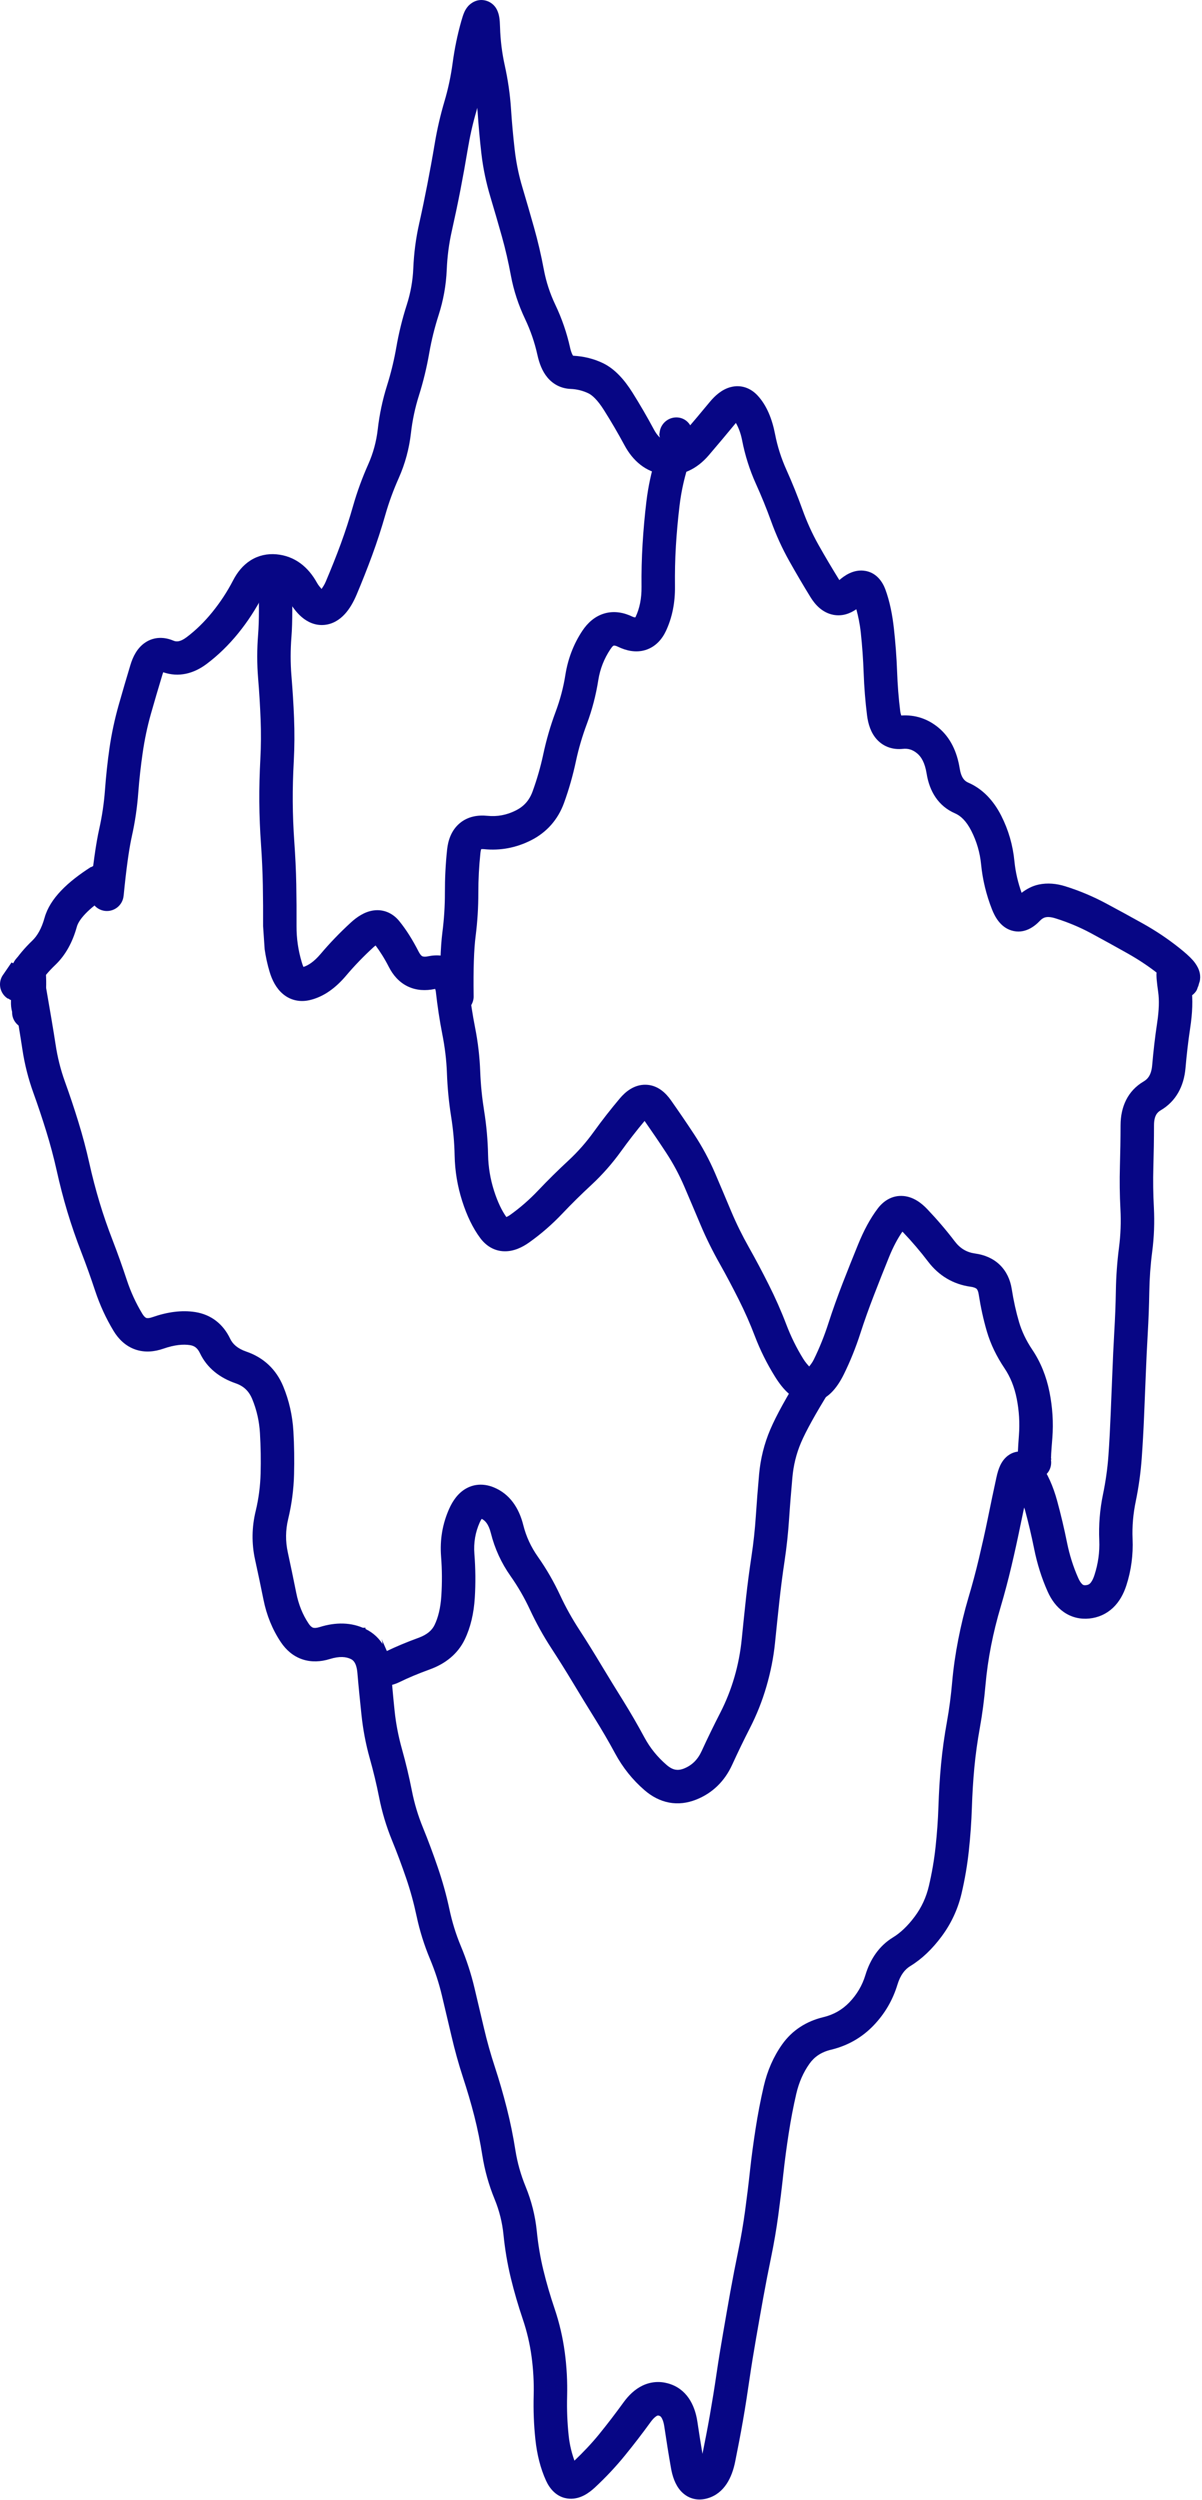
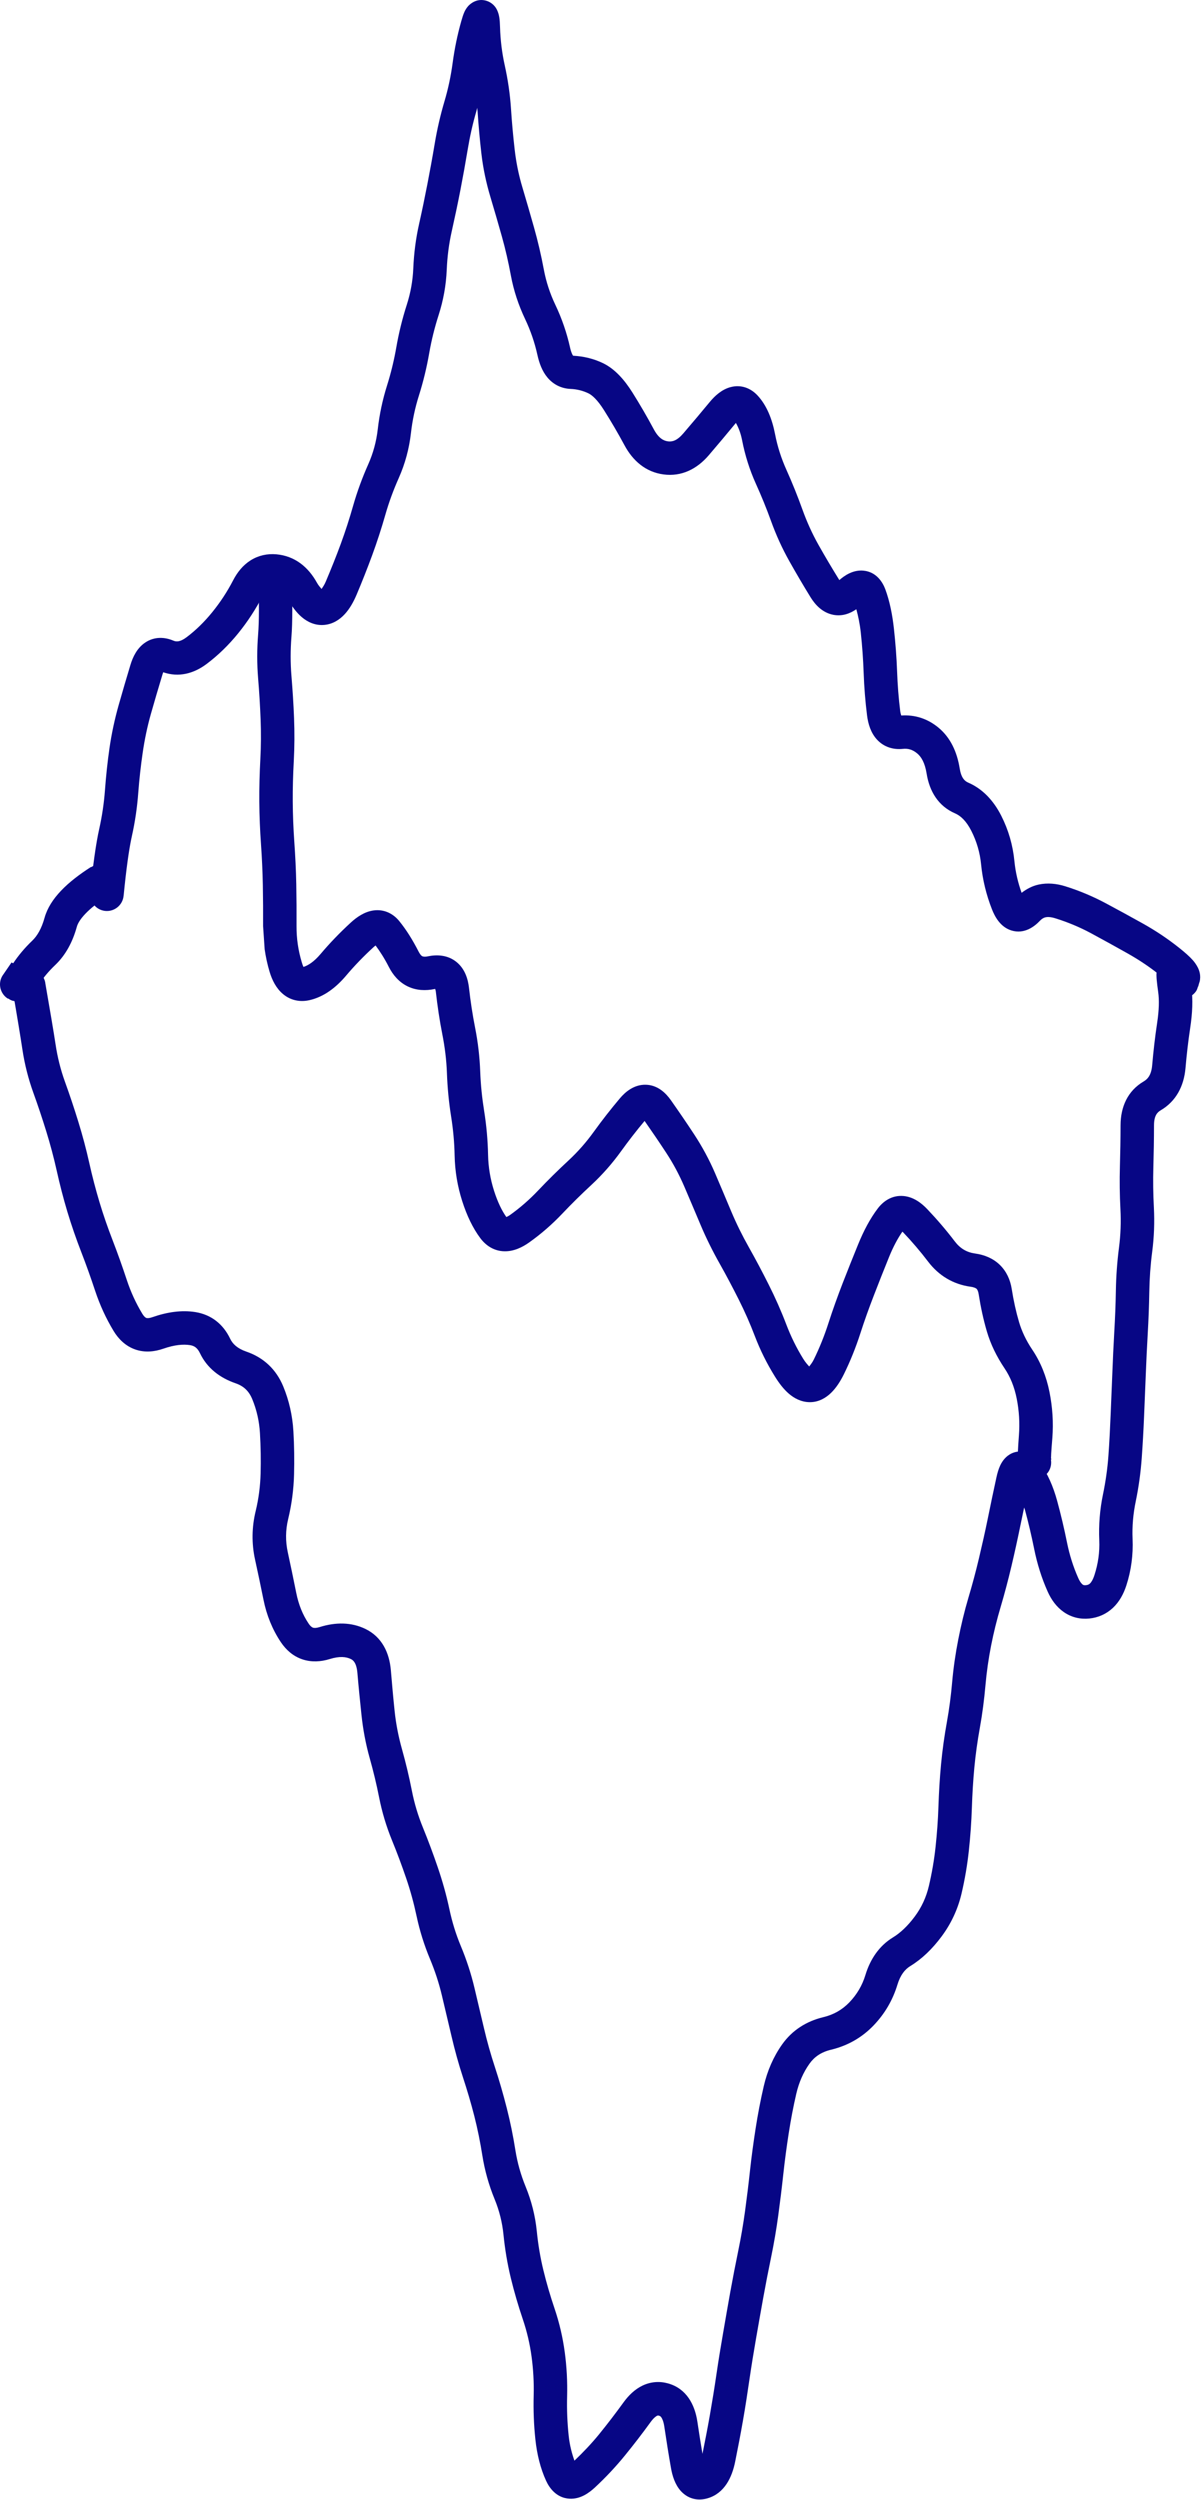
<svg xmlns="http://www.w3.org/2000/svg" width="575" height="1195" viewBox="0 0 575 1195" fill="none">
  <path d="M232.83 0.419C234.883 1.087 236.166 2.382 236.83 3.231C237.5 4.091 237.87 4.96 238.08 5.481C238.494 6.511 238.722 7.511 238.83 8.169C239.06 9.572 239.154 11.285 239.205 13.043C239.386 19.166 240.125 25.229 241.455 31.231C242.984 38.13 243.999 45.092 244.455 52.106C244.875 58.573 245.47 65.032 246.205 71.481C246.902 77.594 248.123 83.648 249.893 89.543C251.808 95.926 253.652 102.338 255.455 108.731C257.314 115.322 258.883 122.016 260.143 128.794C261.232 134.65 263.077 140.272 265.643 145.669C268.763 152.232 271.134 159.067 272.705 166.169C273.229 168.538 273.848 169.636 274.143 170.044C279.162 170.311 283.961 171.444 288.455 173.606C294.064 176.307 298.657 181.47 302.518 187.606C306.125 193.341 309.539 199.217 312.768 205.231C315.022 209.431 317.336 210.689 319.518 210.981C321.537 211.25 323.836 210.709 326.83 207.231C331.103 202.26 335.34 197.219 339.518 192.169C341.96 189.218 345.27 186.161 349.518 185.044C354.711 183.682 359.252 185.701 362.33 188.981C366.757 193.709 369.353 200.251 370.768 207.544C371.913 213.439 373.731 219.118 376.205 224.606C379.026 230.861 381.583 237.254 383.893 243.669C385.979 249.459 388.507 255.06 391.518 260.419C394.694 266.071 398.011 271.62 401.393 277.106C401.431 277.169 401.48 277.235 401.518 277.294C404.09 275.04 408.174 272.286 413.143 272.794C419.312 273.426 422.269 278.361 423.518 281.731C425.553 287.241 426.877 293.624 427.643 300.669C428.376 307.424 428.897 314.194 429.143 320.981C429.372 327.355 429.853 333.707 430.643 339.981C430.76 340.914 430.997 341.574 431.143 342.044C437.749 341.58 443.8 343.587 448.955 347.856C454.712 352.628 457.839 359.495 459.08 367.294C459.807 371.863 461.465 373.375 463.143 374.106C470.113 377.119 475.309 382.751 478.955 389.919C482.434 396.762 484.526 404.047 485.268 411.669C485.773 416.852 486.955 421.877 488.705 426.794C491.107 424.96 493.773 423.519 496.83 422.856C501.076 421.939 505.41 422.372 509.58 423.669C516.445 425.804 523.039 428.606 529.33 431.981C535.196 435.128 541.037 438.301 546.83 441.544C552.957 444.973 558.721 448.841 564.08 453.106C566.706 455.196 569.01 457.19 570.643 459.044C571.445 459.956 572.336 461.181 573.018 462.544C573.622 463.758 574.651 466.341 573.83 469.419L573.768 469.544L573.705 469.731L573.393 470.794C573.335 471.092 573.235 471.375 573.143 471.669L573.08 471.606C572.843 472.375 572.627 473.161 572.143 473.856C569.614 477.473 564.638 478.376 561.018 475.856L560.893 475.794L556.08 472.419L557.33 468.481C556.548 467.752 555.558 466.733 554.143 465.606C549.479 461.893 544.417 458.566 539.018 455.544C533.298 452.342 527.561 449.152 521.768 446.044C516.386 443.156 510.727 440.816 504.83 438.981C502.624 438.295 501.144 438.278 500.205 438.481C499.346 438.668 498.45 439.12 497.455 440.169C494.965 442.81 490.065 446.72 483.83 444.794C478.432 443.123 475.844 438.036 474.518 434.669C471.804 427.761 470.049 420.591 469.33 413.231C468.782 407.602 467.224 402.244 464.643 397.169C462.229 392.428 459.537 389.967 456.83 388.794C448.831 385.336 444.611 378.237 443.268 369.794C442.434 364.57 440.668 361.744 438.768 360.169C436.513 358.3 434.357 357.723 431.893 357.981C427.477 358.448 422.91 357.224 419.518 353.544C416.512 350.277 415.27 345.966 414.768 341.981C413.918 335.238 413.39 328.445 413.143 321.606C412.911 315.187 412.462 308.746 411.768 302.356C411.305 298.104 410.508 294.427 409.643 291.231C406.707 293.255 403.003 294.718 398.705 293.919C393.452 292.937 389.965 289.103 387.768 285.544C384.267 279.865 380.866 274.079 377.58 268.231C374.129 262.09 371.218 255.678 368.83 249.044C366.665 243.03 364.228 237.102 361.58 231.231C358.59 224.601 356.401 217.674 355.018 210.544C354.263 206.665 353.082 204.041 352.018 202.169C351.96 202.236 351.89 202.346 351.83 202.419C347.598 207.534 343.346 212.633 339.018 217.669C333.407 224.196 326.04 227.949 317.393 226.794C308.908 225.657 302.744 220.319 298.705 212.794C295.644 207.091 292.371 201.536 288.955 196.106C285.788 191.073 283.204 188.856 281.518 188.044C278.888 186.778 276.057 186.041 272.955 185.919C268.506 185.741 264.666 183.788 261.893 180.481C259.346 177.444 257.945 173.569 257.08 169.669C255.77 163.742 253.806 158.018 251.205 152.544C248.046 145.899 245.737 138.953 244.393 131.731C243.22 125.423 241.808 119.168 240.08 113.044C238.298 106.728 236.473 100.412 234.58 94.106C232.538 87.301 231.072 80.351 230.268 73.293C229.505 66.595 228.892 59.887 228.455 53.169C228.42 52.632 228.31 52.08 228.268 51.544C228.141 51.988 228.086 52.475 227.955 52.919C226.165 58.969 224.799 65.1 223.768 71.293C222.669 77.889 221.479 84.481 220.205 91.043C218.931 97.605 217.541 104.143 216.08 110.669C214.74 116.656 213.964 122.773 213.705 128.981C213.395 136.37 212.086 143.586 209.83 150.606C207.908 156.587 206.4 162.648 205.33 168.794C204.135 175.663 202.493 182.447 200.393 189.106C198.555 194.934 197.28 200.918 196.58 207.044C195.73 214.48 193.812 221.643 190.768 228.481C188.203 234.24 186.038 240.126 184.33 246.106C182.466 252.635 180.364 259.095 178.018 265.481C175.692 271.809 173.21 278.08 170.58 284.294C169.101 287.788 167.274 291.015 164.955 293.544C162.58 296.133 159.32 298.349 155.143 298.731C150.776 299.128 147.088 297.33 144.33 294.981C141.678 292.72 139.484 289.634 137.643 286.294C135.422 282.279 133.112 281.131 130.768 280.919C129.591 280.816 128.911 281.031 128.393 281.356C127.769 281.749 126.776 282.664 125.705 284.731C122.395 291.136 118.482 297.156 113.955 302.731C109.396 308.344 104.372 313.233 98.893 317.356C92.688 322.022 85.484 323.928 78.08 321.356C77.96 321.662 77.838 322.04 77.705 322.481C75.816 328.752 73.93 335.082 72.143 341.419C70.441 347.456 69.169 353.594 68.268 359.794C67.342 366.162 66.622 372.558 66.143 378.981C65.621 385.969 64.607 392.888 63.08 399.731C61.743 405.713 60.422 415.139 59.143 428.169L59.08 428.356V428.606C58.458 432.979 54.391 436.039 50.018 435.419C45.643 434.796 42.583 430.73 43.205 426.356C44.491 413.309 45.91 403.218 47.455 396.294C48.817 390.198 49.74 384.018 50.205 377.794C50.712 370.998 51.413 364.22 52.393 357.481C53.397 350.58 54.873 343.762 56.768 337.044C58.581 330.614 60.476 324.22 62.393 317.856C63.544 314.037 65.549 309.791 69.455 307.169C73.937 304.161 78.883 304.536 82.893 306.231C84.222 306.795 86.008 307.054 89.268 304.606C93.63 301.325 97.717 297.346 101.518 292.669C105.354 287.945 108.706 282.859 111.518 277.419C113.505 273.574 116.216 270.173 119.893 267.856C123.669 265.48 127.927 264.588 132.268 264.981C140.989 265.781 147.437 270.979 151.643 278.606C152.411 280 153.284 280.846 153.83 281.544C154.355 280.738 155.141 279.673 155.83 278.044C158.358 272.072 160.783 266.062 163.018 259.981C165.231 253.958 167.198 247.824 168.955 241.669C170.87 234.967 173.28 228.41 176.143 221.981C178.525 216.631 180.039 211.048 180.705 205.231C181.52 198.095 182.994 191.105 185.143 184.294C187.029 178.312 188.507 172.212 189.58 166.044C190.776 159.175 192.438 152.402 194.58 145.731C196.396 140.081 197.456 134.257 197.705 128.294C198.003 121.145 198.905 114.094 200.455 107.169C201.883 100.79 203.21 94.394 204.455 87.981C205.701 81.561 206.88 75.121 207.955 68.668C209.096 61.819 210.665 55.039 212.643 48.356C214.41 42.385 215.687 36.322 216.518 30.169C217.45 23.253 218.83 16.573 220.643 10.168C221.095 8.57 221.595 6.918 222.205 5.606C222.472 5.031 223.041 3.951 223.955 2.919C224.59 2.208 227.921 -1.166 232.83 0.419Z" fill="#070685" />
  <path d="M43.631 414.533C46.587 412.586 50.491 412.689 53.256 415.158C56.541 418.095 56.863 423.113 53.943 426.408L53.818 426.471L53.131 427.346L52.193 427.908C41.603 434.664 37.631 439.87 36.756 443.033C34.755 450.258 31.443 456.495 26.506 461.221C23.23 464.352 20.771 467.298 19.068 470.033C17.97 471.8 16.978 473.348 16.131 474.471C15.74 474.988 15.181 475.702 14.506 476.346C14.193 476.643 13.557 477.268 12.631 477.783C11.994 478.135 9.548 479.333 6.443 478.471L6.381 478.408C6.286 478.381 6.165 478.44 6.068 478.408L5.381 478.158L4.756 477.846L4.318 477.596L4.381 477.533C4.112 477.391 3.763 477.396 3.506 477.221C-0.134 474.724 -1.109 469.738 1.381 466.096L1.443 466.033L5.506 460.096L6.318 460.471C8.772 456.769 11.808 453.133 15.443 449.658C17.793 447.408 19.875 443.933 21.318 438.721C23.899 429.441 32.486 421.478 43.568 414.408L43.631 414.533Z" fill="#070685" />
-   <path d="M562.605 458.082L563.855 458.519L564.105 458.582L564.043 458.707C567.693 459.919 570.101 463.41 569.48 467.332V467.457L569.355 468.082C569.47 469.063 569.681 470.4 569.918 472.082C570.722 477.812 570.426 484.32 569.355 491.394C568.384 497.815 567.658 504.214 567.105 510.582C566.364 519.125 562.653 526.416 555.23 530.769C553.482 531.793 552.051 533.503 552.043 537.957C552.031 544.633 551.922 551.34 551.73 558.019C551.548 564.403 551.644 570.817 551.98 577.207C552.352 584.294 552.086 591.381 551.168 598.457C550.347 604.774 549.896 611.099 549.793 617.394C549.683 624.105 549.43 630.822 549.043 637.519C548.666 644.05 548.354 650.591 548.105 657.144C547.855 663.763 547.567 670.392 547.293 677.019C547.016 683.716 546.646 690.424 546.168 697.082C545.669 704.001 544.715 710.9 543.293 717.769C542.071 723.669 541.539 729.633 541.793 735.644C542.115 743.263 541.145 750.731 538.793 757.957C537.484 761.97 535.467 765.703 532.418 768.582C529.26 771.56 525.364 773.272 521.105 773.707C516.81 774.144 512.598 773.182 508.918 770.644C505.382 768.205 502.885 764.675 501.168 760.832C498.272 754.343 496.15 747.561 494.73 740.519C493.459 734.211 491.982 727.93 490.293 721.707C490.193 721.34 490.021 720.999 489.918 720.644C489.331 723.434 488.735 726.236 488.168 729.019C486.833 735.572 485.396 742.134 483.855 748.644C482.299 755.216 480.59 761.747 478.668 768.207C476.861 774.281 475.334 780.445 474.105 786.707C472.882 792.946 471.974 799.256 471.418 805.582C470.816 812.422 469.943 819.229 468.73 825.957C467.601 832.224 466.703 838.552 466.105 844.894C465.504 851.289 465.128 857.707 464.918 864.144C464.696 870.957 464.208 877.786 463.48 884.582C462.74 891.5 461.572 898.356 459.98 905.144C458.215 912.674 454.999 919.557 450.418 925.707C446.027 931.601 441.088 936.413 435.48 939.832C432.934 941.384 430.723 944.053 429.293 948.769C427.05 956.159 423.223 962.689 417.855 968.269C412.273 974.071 405.428 977.942 397.543 979.832C392.849 980.959 389.575 983.218 387.23 986.519C384.328 990.609 382.199 995.369 380.918 1000.89C379.465 1007.16 378.279 1013.48 377.293 1019.83C376.296 1026.26 375.427 1032.7 374.73 1039.14C374.012 1045.79 373.196 1052.46 372.293 1059.08C371.376 1065.81 370.23 1072.49 368.855 1079.14C367.53 1085.56 366.273 1092.01 365.105 1098.46C363.933 1104.93 362.796 1111.41 361.668 1117.89C360.548 1124.33 359.485 1130.81 358.543 1137.27C357.579 1143.88 356.568 1150.5 355.418 1157.08C354.268 1163.66 352.996 1170.27 351.668 1176.83C350.192 1184.11 346.675 1191.87 338.48 1194.27C336.46 1194.86 334.055 1195.1 331.605 1194.46C329.142 1193.81 327.169 1192.42 325.668 1190.77C322.905 1187.71 321.632 1183.54 320.98 1179.83C319.825 1173.26 318.777 1166.66 317.793 1160.02C317.424 1157.53 316.795 1156.21 316.355 1155.58C316.018 1155.1 315.706 1154.9 315.23 1154.77C314.803 1154.65 314.605 1154.68 314.293 1154.83C313.776 1155.08 312.672 1155.85 311.23 1157.83C307.299 1163.25 303.191 1168.59 298.918 1173.83C294.502 1179.25 289.716 1184.33 284.605 1189.08C281.827 1191.66 277.583 1194.79 272.355 1194.46C266.269 1194.06 262.874 1189.49 261.23 1185.89C258.545 1180.01 256.877 1173.35 256.105 1166.08C255.369 1159.15 255.11 1152.15 255.293 1145.14C255.455 1138.92 255.121 1132.73 254.293 1126.58C253.476 1120.51 252.081 1114.54 250.105 1108.71C247.896 1102.18 245.967 1095.6 244.355 1088.96C242.712 1082.18 241.557 1075.26 240.855 1068.27C240.268 1062.41 238.849 1056.73 236.605 1051.27C233.833 1044.52 231.866 1037.52 230.73 1030.33C229.733 1024.03 228.481 1017.79 226.918 1011.64C225.333 1005.41 223.488 999.204 221.48 993.082C219.348 986.58 217.538 979.99 215.98 973.332C214.477 966.899 212.939 960.45 211.418 954.019C209.997 948.009 208.065 942.132 205.668 936.394C202.91 929.798 200.778 922.993 199.293 916.019C197.98 909.85 196.327 903.78 194.293 897.832C192.203 891.723 189.934 885.64 187.48 879.644C184.777 873.036 182.739 866.222 181.355 859.207C180.112 852.892 178.585 846.614 176.855 840.457C174.949 833.668 173.656 826.758 172.918 819.769C172.222 813.174 171.544 806.531 170.98 799.832C170.571 794.959 169.025 793.656 167.855 793.082C165.64 792 162.492 791.602 157.73 793.082C153.492 794.395 148.98 794.686 144.605 793.207C140.199 791.716 136.834 788.714 134.355 785.019C130.286 778.945 127.53 772.135 126.043 764.707C124.758 758.275 123.372 751.811 121.98 745.394C120.326 737.749 120.444 730.047 122.293 722.394C123.732 716.437 124.511 710.407 124.668 704.332C124.833 697.921 124.726 691.526 124.355 685.144C124.022 679.4 122.791 673.966 120.668 668.832C119.057 664.946 116.544 662.58 112.73 661.269C105.125 658.655 99.06 653.984 95.668 646.894C94.416 644.27 92.932 643.342 90.918 643.019C87.733 642.514 83.54 642.836 78.168 644.707C73.87 646.202 69.214 646.679 64.668 645.082C60.095 643.472 56.721 640.174 54.355 636.269C50.691 630.221 47.739 623.776 45.48 616.957C43.448 610.815 41.261 604.692 38.918 598.644C36.45 592.276 34.194 585.804 32.23 579.269C30.274 572.755 28.583 566.166 27.105 559.519C25.715 553.263 24.052 547.074 22.168 540.957C20.259 534.761 18.191 528.575 15.98 522.457C13.554 515.736 11.797 508.836 10.73 501.769C9.754 495.297 8.16 485.574 5.918 472.644L5.98 472.582C5.237 468.391 7.854 464.333 12.043 463.394C16.352 462.442 20.645 465.152 21.605 469.457V469.582L21.668 469.769V469.957C23.913 482.904 25.603 492.746 26.605 499.394C27.516 505.416 28.975 511.292 31.043 517.019C33.341 523.38 35.496 529.826 37.48 536.269C39.486 542.781 41.25 549.361 42.73 556.019C44.125 562.294 45.758 568.559 47.605 574.707C49.445 580.829 51.543 586.864 53.855 592.832C56.295 599.128 58.551 605.498 60.668 611.894C62.556 617.6 65.014 622.955 68.043 627.957C69.029 629.585 69.77 629.945 69.981 630.019C70.233 630.104 71.068 630.286 72.918 629.644C79.973 627.187 86.893 626.172 93.418 627.207C101.1 628.427 106.794 633.022 110.105 639.957C111.28 642.419 113.491 644.621 117.918 646.144C126.148 648.972 132.145 654.652 135.48 662.707C138.302 669.53 139.92 676.724 140.355 684.207C140.753 691.045 140.845 697.904 140.668 704.769C140.482 711.974 139.556 719.103 137.855 726.144C136.564 731.489 136.526 736.754 137.668 742.019C139.076 748.512 140.43 755.012 141.73 761.519C142.829 767.018 144.785 771.864 147.605 776.082C148.577 777.532 149.347 777.952 149.73 778.082C150.149 778.222 151.101 778.351 152.98 777.769C160.504 775.431 168.036 775.38 174.855 778.707C182.714 782.543 186.269 790.05 186.98 798.457C187.534 805.043 188.109 811.602 188.793 818.082C189.436 824.177 190.627 830.213 192.293 836.144C194.137 842.709 195.718 849.357 197.043 856.082C198.227 862.094 199.978 867.924 202.293 873.582C204.865 879.866 207.226 886.238 209.418 892.644C211.658 899.195 213.535 905.856 214.98 912.644C216.257 918.643 218.042 924.523 220.418 930.207C223.153 936.75 225.356 943.462 226.98 950.332C228.503 956.77 230.037 963.204 231.543 969.644C232.995 975.857 234.741 982.014 236.73 988.082C238.851 994.547 240.744 1001.12 242.418 1007.71C244.103 1014.33 245.469 1021.04 246.543 1027.83C247.483 1033.78 249.116 1039.6 251.418 1045.21C254.244 1052.09 256.051 1059.25 256.793 1066.64C257.421 1072.91 258.449 1079.08 259.918 1085.14C261.419 1091.34 263.229 1097.49 265.293 1103.58C267.598 1110.39 269.213 1117.36 270.168 1124.46C271.109 1131.46 271.478 1138.5 271.293 1145.58C271.128 1151.89 271.381 1158.16 272.043 1164.39C272.527 1168.95 273.572 1172.85 274.793 1176.27C278.946 1172.32 282.912 1168.16 286.543 1163.71C290.631 1158.69 294.538 1153.57 298.293 1148.39C300.698 1145.08 303.672 1142.16 307.355 1140.39C311.231 1138.54 315.43 1138.19 319.543 1139.33C328.36 1141.79 332.383 1149.43 333.605 1157.64C334.367 1162.78 335.176 1167.92 336.043 1173.02C337.297 1166.8 338.515 1160.57 339.605 1154.33C340.73 1147.9 341.788 1141.42 342.73 1134.96C343.693 1128.36 344.774 1121.78 345.918 1115.21C347.055 1108.67 348.173 1102.11 349.355 1095.58C350.546 1089.01 351.816 1082.44 353.168 1075.89C354.469 1069.6 355.55 1063.26 356.418 1056.89C357.299 1050.43 358.092 1043.95 358.793 1037.46C359.516 1030.76 360.446 1024.07 361.48 1017.39C362.527 1010.65 363.812 1003.92 365.355 997.269C367.068 989.889 369.974 983.183 374.168 977.269C378.933 970.558 385.702 966.223 393.855 964.269C398.797 963.08 402.881 960.744 406.293 957.207C409.917 953.441 412.473 949.1 413.98 944.144C416.3 936.494 420.592 930.152 427.168 926.144C430.671 924.004 434.176 920.749 437.605 916.144C440.849 911.788 443.083 906.936 444.355 901.519C445.797 895.371 446.872 889.155 447.543 882.894C448.228 876.493 448.709 870.057 448.918 863.644C449.138 856.877 449.535 850.119 450.168 843.394C450.808 836.598 451.769 829.798 452.98 823.082C454.107 816.832 454.921 810.506 455.48 804.144C456.086 797.261 457.087 790.431 458.418 783.644C459.743 776.885 461.341 770.209 463.293 763.644C465.129 757.473 466.806 751.236 468.293 744.957C469.796 738.608 471.241 732.221 472.543 725.832C473.871 719.316 475.231 712.753 476.668 706.207C477.089 704.292 477.63 702.346 478.418 700.644C479.125 699.123 480.503 696.743 483.105 695.207C486.403 693.272 489.995 693.619 492.668 695.019C494.865 696.174 496.41 697.971 497.418 699.332C501.095 704.309 503.82 710.483 505.73 717.519C507.51 724.075 509.077 730.684 510.418 737.332C511.61 743.243 513.379 748.929 515.793 754.332C516.734 756.436 517.588 757.248 517.98 757.519C518.228 757.688 518.59 757.86 519.48 757.769C520.41 757.674 520.954 757.392 521.418 756.957C521.987 756.421 522.798 755.246 523.543 752.957C525.296 747.566 526.095 742.043 525.855 736.332C525.546 729.004 526.117 721.707 527.605 714.519C528.888 708.323 529.784 702.109 530.23 695.894C530.697 689.402 531.023 682.865 531.293 676.332C531.566 669.73 531.856 663.112 532.105 656.519C532.358 649.865 532.66 643.215 533.043 636.582C533.417 630.109 533.687 623.631 533.793 617.144C533.906 610.239 534.395 603.304 535.293 596.394C536.088 590.264 536.302 584.14 535.98 578.019C535.621 571.189 535.534 564.347 535.73 557.519C535.918 550.984 536.031 544.426 536.043 537.894C536.065 529.149 539.404 521.471 547.105 516.957C549.135 515.769 550.772 513.749 551.168 509.207C551.752 502.486 552.519 495.719 553.543 488.957C554.466 482.854 554.568 477.994 554.043 474.269C553.709 471.9 553.488 469.999 553.355 468.644C553.293 468.003 553.237 467.238 553.23 466.582C553.228 466.309 553.17 465.648 553.293 464.894C553.344 464.584 553.529 463.583 554.105 462.457C554.508 461.67 556.137 459.223 559.418 458.457C559.604 458.404 559.79 458.371 559.98 458.332C560.395 458.267 560.828 458.082 561.293 458.082H562.605Z" fill="#070685" />
-   <path d="M13.793 455.521C18.041 455.521 21.407 458.839 21.668 463.021L21.793 462.959C22.239 468.536 22.256 473.54 21.48 477.396C21.276 478.414 21.173 479.077 21.168 479.459L21.855 481.584C21.925 481.871 22.117 482.822 22.105 483.959C22.101 484.43 22.097 485.967 21.23 487.646C20.734 488.604 19.821 489.795 18.418 490.709C16.978 491.638 15.419 492.021 14.043 492.021H12.543L11.355 491.521C8.151 490.484 5.802 487.569 5.793 484.021V483.709C4.887 480.454 5.233 476.992 5.793 474.209V472.271H5.98C6.099 470.469 6.08 467.86 5.793 464.271V463.521C5.793 459.103 9.375 455.521 13.793 455.521Z" fill="#070685" />
+   <path d="M562.605 458.082L563.855 458.519L564.105 458.582L564.043 458.707C567.693 459.919 570.101 463.41 569.48 467.332V467.457L569.355 468.082C569.47 469.063 569.681 470.4 569.918 472.082C570.722 477.812 570.426 484.32 569.355 491.394C568.384 497.815 567.658 504.214 567.105 510.582C566.364 519.125 562.653 526.416 555.23 530.769C553.482 531.793 552.051 533.503 552.043 537.957C552.031 544.633 551.922 551.34 551.73 558.019C551.548 564.403 551.644 570.817 551.98 577.207C552.352 584.294 552.086 591.381 551.168 598.457C550.347 604.774 549.896 611.099 549.793 617.394C549.683 624.105 549.43 630.822 549.043 637.519C548.666 644.05 548.354 650.591 548.105 657.144C547.855 663.763 547.567 670.392 547.293 677.019C547.016 683.716 546.646 690.424 546.168 697.082C545.669 704.001 544.715 710.9 543.293 717.769C542.071 723.669 541.539 729.633 541.793 735.644C542.115 743.263 541.145 750.731 538.793 757.957C537.484 761.97 535.467 765.703 532.418 768.582C529.26 771.56 525.364 773.272 521.105 773.707C516.81 774.144 512.598 773.182 508.918 770.644C505.382 768.205 502.885 764.675 501.168 760.832C498.272 754.343 496.15 747.561 494.73 740.519C493.459 734.211 491.982 727.93 490.293 721.707C490.193 721.34 490.021 720.999 489.918 720.644C489.331 723.434 488.735 726.236 488.168 729.019C486.833 735.572 485.396 742.134 483.855 748.644C482.299 755.216 480.59 761.747 478.668 768.207C476.861 774.281 475.334 780.445 474.105 786.707C472.882 792.946 471.974 799.256 471.418 805.582C470.816 812.422 469.943 819.229 468.73 825.957C467.601 832.224 466.703 838.552 466.105 844.894C465.504 851.289 465.128 857.707 464.918 864.144C464.696 870.957 464.208 877.786 463.48 884.582C462.74 891.5 461.572 898.356 459.98 905.144C458.215 912.674 454.999 919.557 450.418 925.707C446.027 931.601 441.088 936.413 435.48 939.832C432.934 941.384 430.723 944.053 429.293 948.769C427.05 956.159 423.223 962.689 417.855 968.269C412.273 974.071 405.428 977.942 397.543 979.832C392.849 980.959 389.575 983.218 387.23 986.519C384.328 990.609 382.199 995.369 380.918 1000.89C379.465 1007.16 378.279 1013.48 377.293 1019.83C376.296 1026.26 375.427 1032.7 374.73 1039.14C374.012 1045.79 373.196 1052.46 372.293 1059.08C371.376 1065.81 370.23 1072.49 368.855 1079.14C367.53 1085.56 366.273 1092.01 365.105 1098.46C363.933 1104.93 362.796 1111.41 361.668 1117.89C360.548 1124.33 359.485 1130.81 358.543 1137.27C357.579 1143.88 356.568 1150.5 355.418 1157.08C354.268 1163.66 352.996 1170.27 351.668 1176.83C350.192 1184.11 346.675 1191.87 338.48 1194.27C336.46 1194.86 334.055 1195.1 331.605 1194.46C329.142 1193.81 327.169 1192.42 325.668 1190.77C322.905 1187.71 321.632 1183.54 320.98 1179.83C319.825 1173.26 318.777 1166.66 317.793 1160.02C317.424 1157.53 316.795 1156.21 316.355 1155.58C316.018 1155.1 315.706 1154.9 315.23 1154.77C314.803 1154.65 314.605 1154.68 314.293 1154.83C313.776 1155.08 312.672 1155.85 311.23 1157.83C307.299 1163.25 303.191 1168.59 298.918 1173.83C294.502 1179.25 289.716 1184.33 284.605 1189.08C281.827 1191.66 277.583 1194.79 272.355 1194.46C266.269 1194.06 262.874 1189.49 261.23 1185.89C258.545 1180.01 256.877 1173.35 256.105 1166.08C255.369 1159.15 255.11 1152.15 255.293 1145.14C255.455 1138.92 255.121 1132.73 254.293 1126.58C253.476 1120.51 252.081 1114.54 250.105 1108.71C247.896 1102.18 245.967 1095.6 244.355 1088.96C242.712 1082.18 241.557 1075.26 240.855 1068.27C240.268 1062.41 238.849 1056.73 236.605 1051.27C233.833 1044.52 231.866 1037.52 230.73 1030.33C229.733 1024.03 228.481 1017.79 226.918 1011.64C225.333 1005.41 223.488 999.204 221.48 993.082C219.348 986.58 217.538 979.99 215.98 973.332C214.477 966.899 212.939 960.45 211.418 954.019C209.997 948.009 208.065 942.132 205.668 936.394C202.91 929.798 200.778 922.993 199.293 916.019C197.98 909.85 196.327 903.78 194.293 897.832C192.203 891.723 189.934 885.64 187.48 879.644C184.777 873.036 182.739 866.222 181.355 859.207C180.112 852.892 178.585 846.614 176.855 840.457C174.949 833.668 173.656 826.758 172.918 819.769C172.222 813.174 171.544 806.531 170.98 799.832C170.571 794.959 169.025 793.656 167.855 793.082C165.64 792 162.492 791.602 157.73 793.082C153.492 794.395 148.98 794.686 144.605 793.207C140.199 791.716 136.834 788.714 134.355 785.019C130.286 778.945 127.53 772.135 126.043 764.707C124.758 758.275 123.372 751.811 121.98 745.394C120.326 737.749 120.444 730.047 122.293 722.394C123.732 716.437 124.511 710.407 124.668 704.332C124.833 697.921 124.726 691.526 124.355 685.144C124.022 679.4 122.791 673.966 120.668 668.832C119.057 664.946 116.544 662.58 112.73 661.269C105.125 658.655 99.06 653.984 95.668 646.894C94.416 644.27 92.932 643.342 90.918 643.019C87.733 642.514 83.54 642.836 78.168 644.707C73.87 646.202 69.214 646.679 64.668 645.082C60.095 643.472 56.721 640.174 54.355 636.269C50.691 630.221 47.739 623.776 45.48 616.957C43.448 610.815 41.261 604.692 38.918 598.644C36.45 592.276 34.194 585.804 32.23 579.269C30.274 572.755 28.583 566.166 27.105 559.519C25.715 553.263 24.052 547.074 22.168 540.957C20.259 534.761 18.191 528.575 15.98 522.457C13.554 515.736 11.797 508.836 10.73 501.769C9.754 495.297 8.16 485.574 5.918 472.644L5.98 472.582C5.237 468.391 7.854 464.333 12.043 463.394C16.352 462.442 20.645 465.152 21.605 469.457V469.582L21.668 469.769V469.957C23.913 482.904 25.603 492.746 26.605 499.394C27.516 505.416 28.975 511.292 31.043 517.019C33.341 523.38 35.496 529.826 37.48 536.269C39.486 542.781 41.25 549.361 42.73 556.019C44.125 562.294 45.758 568.559 47.605 574.707C49.445 580.829 51.543 586.864 53.855 592.832C56.295 599.128 58.551 605.498 60.668 611.894C62.556 617.6 65.014 622.955 68.043 627.957C69.029 629.585 69.77 629.945 69.981 630.019C70.233 630.104 71.068 630.286 72.918 629.644C79.973 627.187 86.893 626.172 93.418 627.207C101.1 628.427 106.794 633.022 110.105 639.957C111.28 642.419 113.491 644.621 117.918 646.144C126.148 648.972 132.145 654.652 135.48 662.707C138.302 669.53 139.92 676.724 140.355 684.207C140.753 691.045 140.845 697.904 140.668 704.769C140.482 711.974 139.556 719.103 137.855 726.144C136.564 731.489 136.526 736.754 137.668 742.019C139.076 748.512 140.43 755.012 141.73 761.519C142.829 767.018 144.785 771.864 147.605 776.082C148.577 777.532 149.347 777.952 149.73 778.082C150.149 778.222 151.101 778.351 152.98 777.769C160.504 775.431 168.036 775.38 174.855 778.707C182.714 782.543 186.269 790.05 186.98 798.457C187.534 805.043 188.109 811.602 188.793 818.082C189.436 824.177 190.627 830.213 192.293 836.144C194.137 842.709 195.718 849.357 197.043 856.082C198.227 862.094 199.978 867.924 202.293 873.582C204.865 879.866 207.226 886.238 209.418 892.644C211.658 899.195 213.535 905.856 214.98 912.644C216.257 918.643 218.042 924.523 220.418 930.207C223.153 936.75 225.356 943.462 226.98 950.332C228.503 956.77 230.037 963.204 231.543 969.644C232.995 975.857 234.741 982.014 236.73 988.082C238.851 994.547 240.744 1001.12 242.418 1007.71C244.103 1014.33 245.469 1021.04 246.543 1027.83C247.483 1033.78 249.116 1039.6 251.418 1045.21C254.244 1052.09 256.051 1059.25 256.793 1066.64C257.421 1072.91 258.449 1079.08 259.918 1085.14C261.419 1091.34 263.229 1097.49 265.293 1103.58C267.598 1110.39 269.213 1117.36 270.168 1124.46C271.109 1131.46 271.478 1138.5 271.293 1145.58C271.128 1151.89 271.381 1158.16 272.043 1164.39C272.527 1168.95 273.572 1172.85 274.793 1176.27C278.946 1172.32 282.912 1168.16 286.543 1163.71C290.631 1158.69 294.538 1153.57 298.293 1148.39C300.698 1145.08 303.672 1142.16 307.355 1140.39C311.231 1138.54 315.43 1138.19 319.543 1139.33C328.36 1141.79 332.383 1149.43 333.605 1157.64C334.367 1162.78 335.176 1167.92 336.043 1173.02C337.297 1166.8 338.515 1160.57 339.605 1154.33C340.73 1147.9 341.788 1141.42 342.73 1134.96C343.693 1128.36 344.774 1121.78 345.918 1115.21C347.055 1108.67 348.173 1102.11 349.355 1095.58C350.546 1089.01 351.816 1082.44 353.168 1075.89C354.469 1069.6 355.55 1063.26 356.418 1056.89C357.299 1050.43 358.092 1043.95 358.793 1037.46C359.516 1030.76 360.446 1024.07 361.48 1017.39C362.527 1010.65 363.812 1003.92 365.355 997.269C367.068 989.889 369.974 983.183 374.168 977.269C378.933 970.558 385.702 966.223 393.855 964.269C398.797 963.08 402.881 960.744 406.293 957.207C409.917 953.441 412.473 949.1 413.98 944.144C416.3 936.494 420.592 930.152 427.168 926.144C430.671 924.004 434.176 920.749 437.605 916.144C440.849 911.788 443.083 906.936 444.355 901.519C445.797 895.371 446.872 889.155 447.543 882.894C448.228 876.493 448.709 870.057 448.918 863.644C449.138 856.877 449.535 850.119 450.168 843.394C450.808 836.598 451.769 829.798 452.98 823.082C454.107 816.832 454.921 810.506 455.48 804.144C456.086 797.261 457.087 790.431 458.418 783.644C459.743 776.885 461.341 770.209 463.293 763.644C465.129 757.473 466.806 751.236 468.293 744.957C469.796 738.608 471.241 732.221 472.543 725.832C473.871 719.316 475.231 712.753 476.668 706.207C477.089 704.292 477.63 702.346 478.418 700.644C479.125 699.123 480.503 696.743 483.105 695.207C486.403 693.272 489.995 693.619 492.668 695.019C494.865 696.174 496.41 697.971 497.418 699.332C501.095 704.309 503.82 710.483 505.73 717.519C507.51 724.075 509.077 730.684 510.418 737.332C511.61 743.243 513.379 748.929 515.793 754.332C516.734 756.436 517.588 757.248 517.98 757.519C518.228 757.688 518.59 757.86 519.48 757.769C520.41 757.674 520.954 757.392 521.418 756.957C521.987 756.421 522.798 755.246 523.543 752.957C525.296 747.566 526.095 742.043 525.855 736.332C525.546 729.004 526.117 721.707 527.605 714.519C528.888 708.323 529.784 702.109 530.23 695.894C530.697 689.402 531.023 682.865 531.293 676.332C531.566 669.73 531.856 663.112 532.105 656.519C532.358 649.865 532.66 643.215 533.043 636.582C533.417 630.109 533.687 623.631 533.793 617.144C533.906 610.239 534.395 603.304 535.293 596.394C536.088 590.264 536.302 584.14 535.98 578.019C535.621 571.189 535.534 564.347 535.73 557.519C535.918 550.984 536.031 544.426 536.043 537.894C536.065 529.149 539.404 521.471 547.105 516.957C549.135 515.769 550.772 513.749 551.168 509.207C551.752 502.486 552.519 495.719 553.543 488.957C554.466 482.854 554.568 477.994 554.043 474.269C553.709 471.9 553.488 469.999 553.355 468.644C553.293 468.003 553.237 467.238 553.23 466.582C553.228 466.309 553.17 465.648 553.293 464.894C553.344 464.584 553.529 463.583 554.105 462.457C554.508 461.67 556.137 459.223 559.418 458.457C560.395 458.267 560.828 458.082 561.293 458.082H562.605Z" fill="#070685" />
  <path d="M131.541 266.099C135.913 266.098 139.411 269.61 139.479 273.974C139.931 287.16 139.976 297.392 139.416 304.474C138.926 310.67 138.908 316.859 139.416 323.036C139.968 329.757 140.405 336.494 140.666 343.224C140.932 350.078 140.903 356.934 140.541 363.786C140.2 370.24 139.995 376.708 140.041 383.161C140.087 389.598 140.34 396.036 140.791 402.474C141.264 409.222 141.602 415.982 141.729 422.724C141.854 429.39 141.888 436.078 141.854 442.786C141.823 448.634 142.668 454.351 144.354 459.974C144.655 460.977 144.912 461.728 145.166 462.224C147.309 461.541 150.106 459.879 153.354 456.036C157.827 450.744 162.655 445.75 167.791 441.036C170.679 438.387 174.354 435.826 178.666 435.224C183.757 434.522 188.034 436.725 190.916 440.224C194.204 444.218 197.332 449.18 200.291 454.974C201.072 456.503 201.711 456.963 201.979 457.099C202.22 457.215 202.969 457.51 204.666 457.161C208.988 456.263 214.128 456.442 218.354 459.849C222.384 463.102 223.873 467.923 224.354 472.224C225.074 478.669 226.044 485.046 227.291 491.349C228.664 498.29 229.47 505.294 229.729 512.349C229.959 518.646 230.611 524.893 231.604 531.099C232.708 538.003 233.341 545.01 233.479 552.036C233.596 557.909 234.557 563.667 236.354 569.286C238.099 574.737 240.117 578.815 242.229 581.786C242.638 581.588 243.229 581.337 243.916 580.849C248.78 577.391 253.295 573.452 257.479 569.036C262.135 564.121 266.981 559.357 271.979 554.724C276.466 550.564 280.475 545.983 284.041 541.036C288.034 535.497 292.218 530.163 296.541 525.036C299.189 521.899 303.366 518.386 308.979 518.536C314.673 518.702 318.544 522.547 320.916 525.911C324.609 531.161 328.348 536.6 332.041 542.224C335.945 548.169 339.309 554.404 342.104 560.911C344.715 566.995 347.28 573.116 349.854 579.224C352.305 585.042 355.123 590.721 358.229 596.224C361.548 602.105 364.7 608.075 367.729 614.099C370.822 620.252 373.639 626.568 376.104 633.036C378.288 638.766 380.967 644.282 384.229 649.536C385.326 651.304 386.367 652.423 387.104 653.224C387.654 652.466 388.514 651.485 389.291 649.911C392.045 644.323 394.366 638.505 396.291 632.536C398.381 626.056 400.678 619.678 403.104 613.411C405.487 607.256 407.962 601.096 410.479 594.911C413.175 588.284 416.273 582.455 419.916 577.661C422.498 574.268 426.633 571.253 432.166 571.724C436.988 572.141 440.811 575.111 443.541 577.974C448.268 582.94 452.681 588.096 456.729 593.411C459.343 596.845 462.472 598.668 466.479 599.224C470.794 599.818 474.946 601.442 478.229 604.599C481.524 607.772 483.297 611.852 483.979 616.161C484.874 621.852 486.05 627.131 487.479 631.974C488.759 636.315 490.807 640.724 493.791 645.161C497.824 651.155 500.55 657.946 502.041 665.411C503.486 672.659 503.98 679.991 503.416 687.349C503.163 690.64 502.944 693.158 502.854 694.911C502.808 695.793 502.797 696.43 502.791 696.849L502.729 696.599V696.661L502.916 697.724H502.729C503.411 701.743 501.119 705.642 497.104 706.724C492.837 707.87 488.438 705.366 487.291 701.099V700.974L487.166 700.599L487.104 700.161L486.916 699.161L486.791 696.599C486.802 695.903 486.866 695.058 486.916 694.099C487.017 692.154 487.16 689.489 487.416 686.161C487.87 680.258 487.515 674.36 486.354 668.536C485.236 662.946 483.281 658.172 480.541 654.099C476.752 648.468 473.898 642.611 472.104 636.536C470.456 630.951 469.157 624.964 468.166 618.661C467.901 616.987 467.421 616.344 467.166 616.099C466.892 615.836 466.135 615.353 464.291 615.099C455.978 613.949 449.086 609.807 443.979 603.099C440.303 598.272 436.306 593.583 431.979 589.036C431.886 588.939 431.752 588.872 431.666 588.786C429.446 591.985 427.295 595.987 425.291 600.911C422.804 607.023 420.395 613.144 418.041 619.224C415.728 625.198 413.538 631.284 411.541 637.474C409.379 644.173 406.763 650.689 403.666 656.974C402.005 660.343 400.012 663.424 397.604 665.786C395.14 668.201 391.686 670.311 387.354 670.286C383.263 670.258 379.872 668.386 377.354 666.224C374.845 664.067 372.655 661.175 370.666 657.974C366.867 651.853 363.655 645.42 361.104 638.724C358.832 632.763 356.263 626.949 353.416 621.286C350.504 615.495 347.483 609.755 344.291 604.099C340.883 598.061 337.794 591.859 335.104 585.474C332.54 579.389 329.955 573.284 327.354 567.224C324.934 561.593 322.051 556.193 318.666 551.036C315.228 545.801 311.778 540.734 308.354 535.849C304.443 540.511 300.675 545.37 297.041 550.411C292.853 556.219 288.115 561.596 282.854 566.474C278.112 570.87 273.516 575.378 269.104 580.036C264.212 585.2 258.896 589.839 253.166 593.911C249.87 596.252 245.797 598.251 241.291 598.161C236.297 598.053 232.421 595.42 229.791 591.911C226.164 587.069 223.315 581.072 221.104 574.161C218.837 567.072 217.626 559.775 217.479 552.349C217.355 546.065 216.776 539.823 215.791 533.661C214.694 526.803 214.045 519.866 213.791 512.911C213.564 506.717 212.81 500.575 211.604 494.474C210.269 487.726 209.249 480.862 208.479 473.974C208.417 473.433 208.243 473.036 208.166 472.724C208.094 472.737 207.997 472.769 207.916 472.786C203.656 473.668 199.178 473.528 195.041 471.536C190.916 469.544 188.019 466.153 186.041 462.286C183.858 458.01 181.656 454.638 179.666 451.974C179.361 452.212 178.991 452.493 178.604 452.849C173.959 457.113 169.578 461.634 165.541 466.411C160.636 472.208 154.867 476.546 148.104 478.099C143.715 479.102 139.159 478.341 135.416 475.224C132.084 472.446 130.143 468.477 128.979 464.599C127.91 461.036 127.13 457.427 126.604 453.786L125.854 442.724C125.888 436.145 125.851 429.571 125.729 423.036C125.607 416.568 125.307 410.076 124.854 403.599C124.379 396.829 124.09 390.058 124.041 383.286C123.993 376.513 124.183 369.684 124.541 362.911C124.876 356.558 124.912 350.204 124.666 343.849C124.414 337.35 124.012 330.839 123.479 324.349C122.901 317.316 122.921 310.271 123.479 303.224C123.966 297.068 123.99 287.544 123.541 274.474V274.099C123.541 269.694 127.133 266.115 131.541 266.099Z" fill="#070685" />
-   <path d="M392.746 653.061C396.912 654.532 399.092 659.145 397.621 663.311V663.374L397.309 664.186L396.871 664.936C390.071 675.908 385.546 684.096 383.184 689.624C380.917 694.938 379.574 700.482 379.059 706.249C378.473 712.802 377.929 719.342 377.496 725.874C377.045 732.688 376.328 739.482 375.309 746.249C374.338 752.693 373.512 759.16 372.809 765.624C372.096 772.172 371.41 778.735 370.746 785.311C370.03 792.399 368.617 799.402 366.621 806.249C364.621 813.105 361.995 819.728 358.746 826.061C355.788 831.829 352.961 837.687 350.246 843.624C346.67 851.445 340.84 857.203 332.934 860.311C328.803 861.932 324.447 862.513 320.059 861.686C315.688 860.859 311.756 858.728 308.371 855.811C302.568 850.81 297.873 844.904 294.246 838.186C291.166 832.479 287.899 826.903 284.496 821.436C280.978 815.787 277.486 810.081 274.059 804.374C270.705 798.789 267.237 793.265 263.684 787.811C259.866 781.953 256.468 775.809 253.496 769.436C250.886 763.84 247.818 758.499 244.246 753.436C239.829 747.177 236.665 740.299 234.809 732.874C233.68 728.371 231.923 726.79 230.434 726.061C230.18 726.436 229.845 726.969 229.496 727.749C227.394 732.457 226.514 737.443 226.934 742.811C227.486 749.852 227.564 756.886 227.121 763.874C226.654 771.232 225.124 777.93 222.309 783.749C218.964 790.653 213.067 795.31 205.684 797.999C200.041 800.052 195.213 802.079 191.184 804.061C187.835 805.709 183.489 806.734 179.059 804.999C174.732 803.295 172.167 799.652 170.684 796.311C169.651 793.986 168.891 792.204 168.371 790.999C168.114 790.403 167.898 789.872 167.746 789.499C167.678 789.331 167.579 789.104 167.496 788.874C167.466 788.789 167.342 788.486 167.246 788.124C167.209 787.983 167.055 787.443 166.996 786.749C166.973 786.48 166.867 785.407 167.184 784.124C167.233 783.928 167.437 783.697 167.559 783.374C167.647 783.126 167.822 782.923 167.934 782.686C168.506 781.5 169.434 780.012 171.246 779.061C171.675 778.827 172.148 778.715 172.621 778.561C172.949 778.463 173.255 778.249 173.621 778.186L173.934 778.124H174.184L174.371 778.061L174.434 778.124C174.535 778.116 174.644 778.066 174.746 778.061H174.809L175.621 789.686L176.309 793.936C178.378 793.587 180.062 792.5 181.184 791.124C182.171 789.906 182.578 788.676 182.746 787.999C183.062 786.719 182.956 785.638 182.934 785.374C182.872 784.681 182.71 784.162 182.684 784.061C182.613 783.795 182.584 783.571 182.559 783.499C182.646 783.714 182.815 784.122 183.059 784.686C183.505 785.719 184.166 787.237 185.059 789.249C189.503 787.112 194.545 784.988 200.184 782.936C204.468 781.378 206.686 779.24 207.871 776.811C209.575 773.294 210.749 768.707 211.121 762.874C211.515 756.648 211.49 750.357 210.996 744.061C210.373 736.101 211.655 728.456 214.871 721.249C216.538 717.515 219.077 713.709 223.059 711.499C227.432 709.083 232.121 709.344 236.184 710.999C243.919 714.157 248.293 720.948 250.309 728.999C251.683 734.498 254.034 739.542 257.309 744.186C261.431 750.027 264.981 756.221 267.996 762.686C270.651 768.379 273.719 773.839 277.121 779.061C280.778 784.674 284.295 790.377 287.746 796.124C291.129 801.757 294.586 807.36 298.059 812.936C301.644 818.694 305.067 824.618 308.309 830.624C311.005 835.612 314.537 839.953 318.871 843.686C320.543 845.123 321.908 845.726 322.996 845.936C324.06 846.138 325.407 846.11 327.121 845.436C330.918 843.94 333.721 841.282 335.684 836.999C338.504 830.832 341.483 824.744 344.559 818.749C347.345 813.316 349.591 807.641 351.309 801.749C353.03 795.84 354.191 789.799 354.809 783.686C355.476 777.075 356.155 770.458 356.871 763.874C357.598 757.196 358.494 750.529 359.496 743.874C360.45 737.543 361.137 731.183 361.559 724.811C361.999 718.156 362.524 711.487 363.121 704.811C363.788 697.362 365.56 690.183 368.496 683.311C371.348 676.639 376.343 667.637 383.246 656.499L383.371 656.624C385.28 653.414 389.089 651.772 392.746 653.061Z" fill="#070685" />
-   <path d="M315.824 210.42L315.637 209.045L315.387 207.795L315.574 206.545V206.482C316.175 202.105 320.259 199.006 324.637 199.607C328.197 200.105 330.718 202.918 331.262 206.295L331.387 206.232L331.762 208.295V212.17C331.639 213.174 331.444 214.256 331.199 215.357C330.7 217.598 329.892 220.399 328.887 223.67C327.065 229.592 325.803 235.625 325.074 241.732C324.307 248.158 323.716 254.595 323.324 261.045C322.935 267.462 322.811 273.927 322.887 280.357C322.974 287.995 321.602 295.138 318.574 301.607C316.75 305.5 313.642 309.224 308.762 310.732C304.055 312.18 299.427 310.998 295.637 309.17C294.849 308.792 294.314 308.651 294.012 308.607C293.805 308.579 293.677 308.599 293.637 308.607C293.628 308.609 293.464 308.642 293.199 308.857C292.909 309.095 292.497 309.596 291.949 310.42C289.029 314.816 287.066 319.686 286.199 325.17C285.077 332.289 283.278 339.251 280.762 345.982C278.574 351.836 276.806 357.79 275.512 363.857C274.059 370.669 272.177 377.321 269.824 383.795C266.913 391.803 261.534 397.919 253.949 401.732C246.884 405.28 239.337 406.72 231.512 405.92C230.855 405.854 230.438 405.888 230.199 405.92C230.082 406.209 229.929 406.764 229.824 407.732C229.148 414.054 228.815 420.399 228.824 426.732C228.835 433.706 228.398 440.686 227.512 447.607C226.743 453.604 226.378 463.025 226.574 476.107V476.732C226.348 481.131 222.598 484.502 218.199 484.295C213.911 484.08 210.682 480.544 210.699 476.295L210.574 476.357C210.376 463.117 210.721 452.774 211.637 445.607C212.436 439.369 212.834 433.079 212.824 426.795C212.813 419.873 213.149 412.948 213.887 406.045C214.362 401.605 215.943 396.918 219.824 393.607C223.776 390.243 228.665 389.529 233.137 389.982C237.891 390.469 242.382 389.618 246.762 387.42C250.625 385.478 253.218 382.591 254.762 378.357C256.859 372.587 258.585 366.643 259.887 360.545C261.348 353.697 263.298 346.949 265.762 340.357C267.899 334.638 269.494 328.73 270.449 322.67C271.664 314.993 274.345 307.913 278.574 301.545C281.05 297.817 284.516 294.578 289.199 293.232C293.913 291.879 298.533 292.849 302.574 294.795C303.081 295.039 303.533 295.08 303.824 295.17C303.879 295.069 304.011 294.991 304.074 294.857C305.948 290.859 306.95 286.126 306.887 280.545C306.807 273.733 306.975 266.906 307.387 260.107C307.797 253.348 308.396 246.59 309.199 239.857C310.043 232.793 311.535 225.814 313.637 218.982C314.585 215.899 315.207 213.566 315.574 211.92C315.724 211.249 315.777 210.741 315.824 210.42ZM315.887 210.232C315.935 209.828 315.809 210.104 315.887 210.732L315.824 210.42C315.835 210.347 315.88 210.289 315.887 210.232Z" fill="#070685" />
</svg>